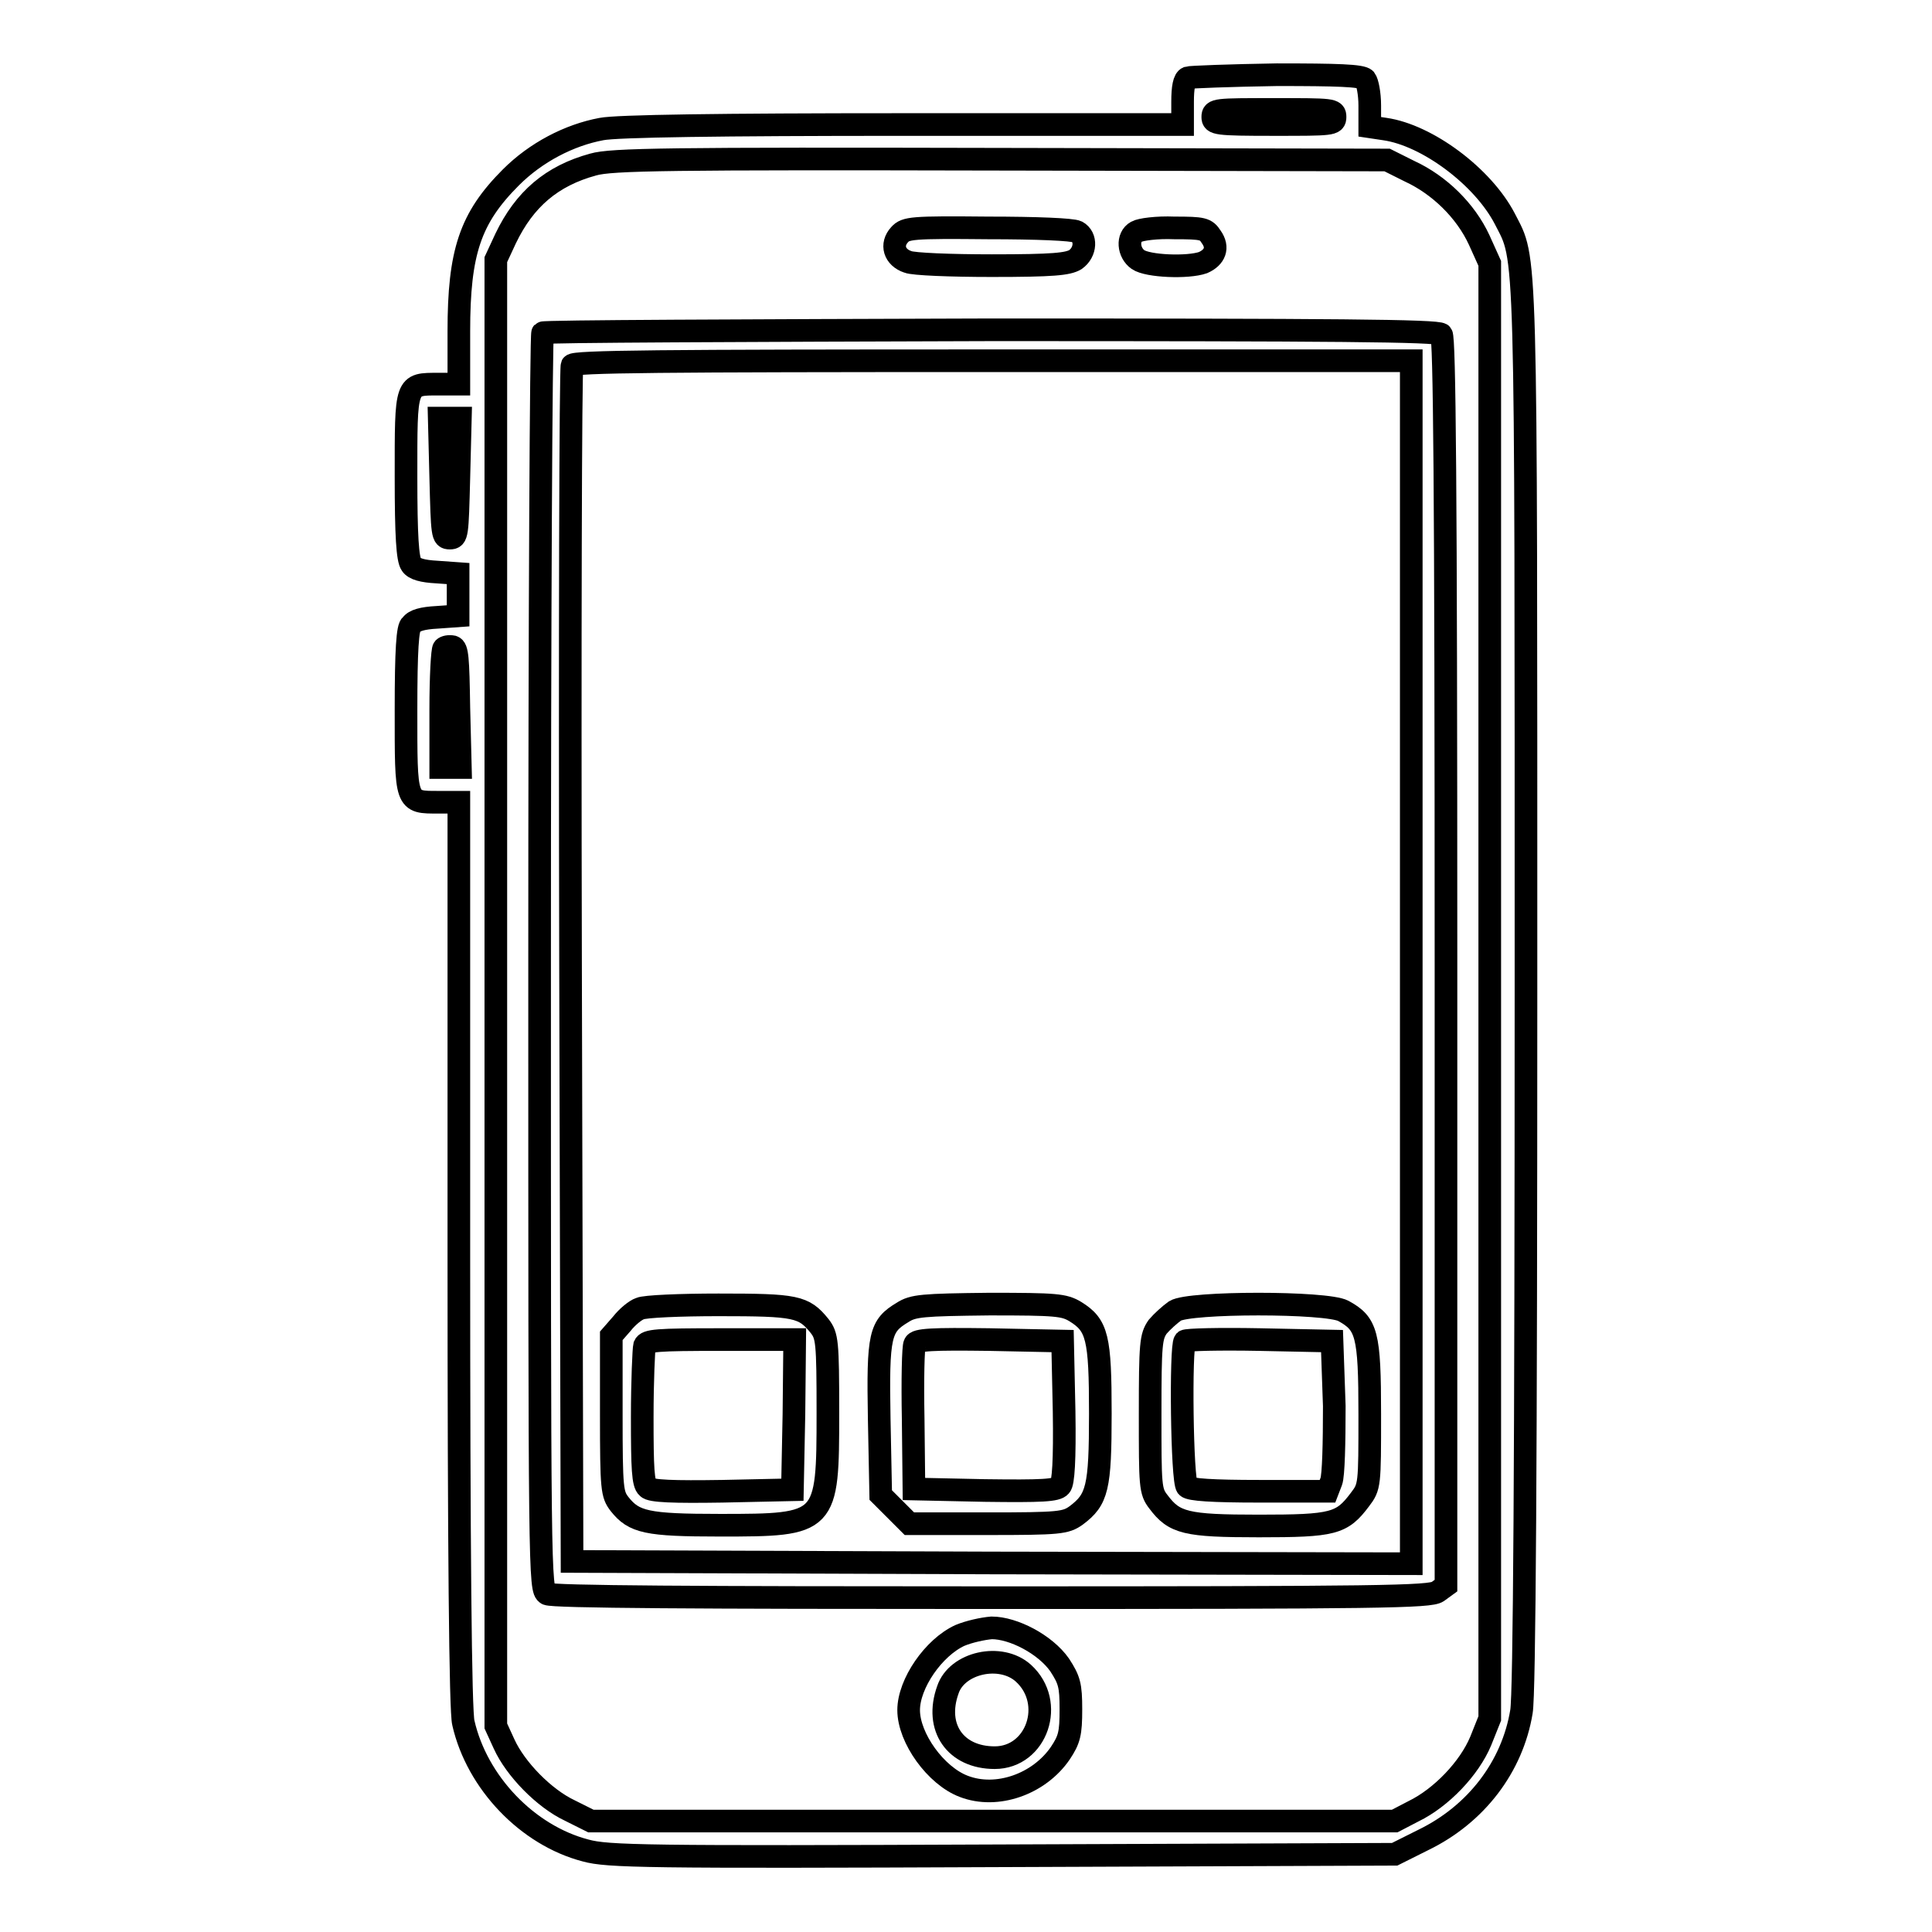
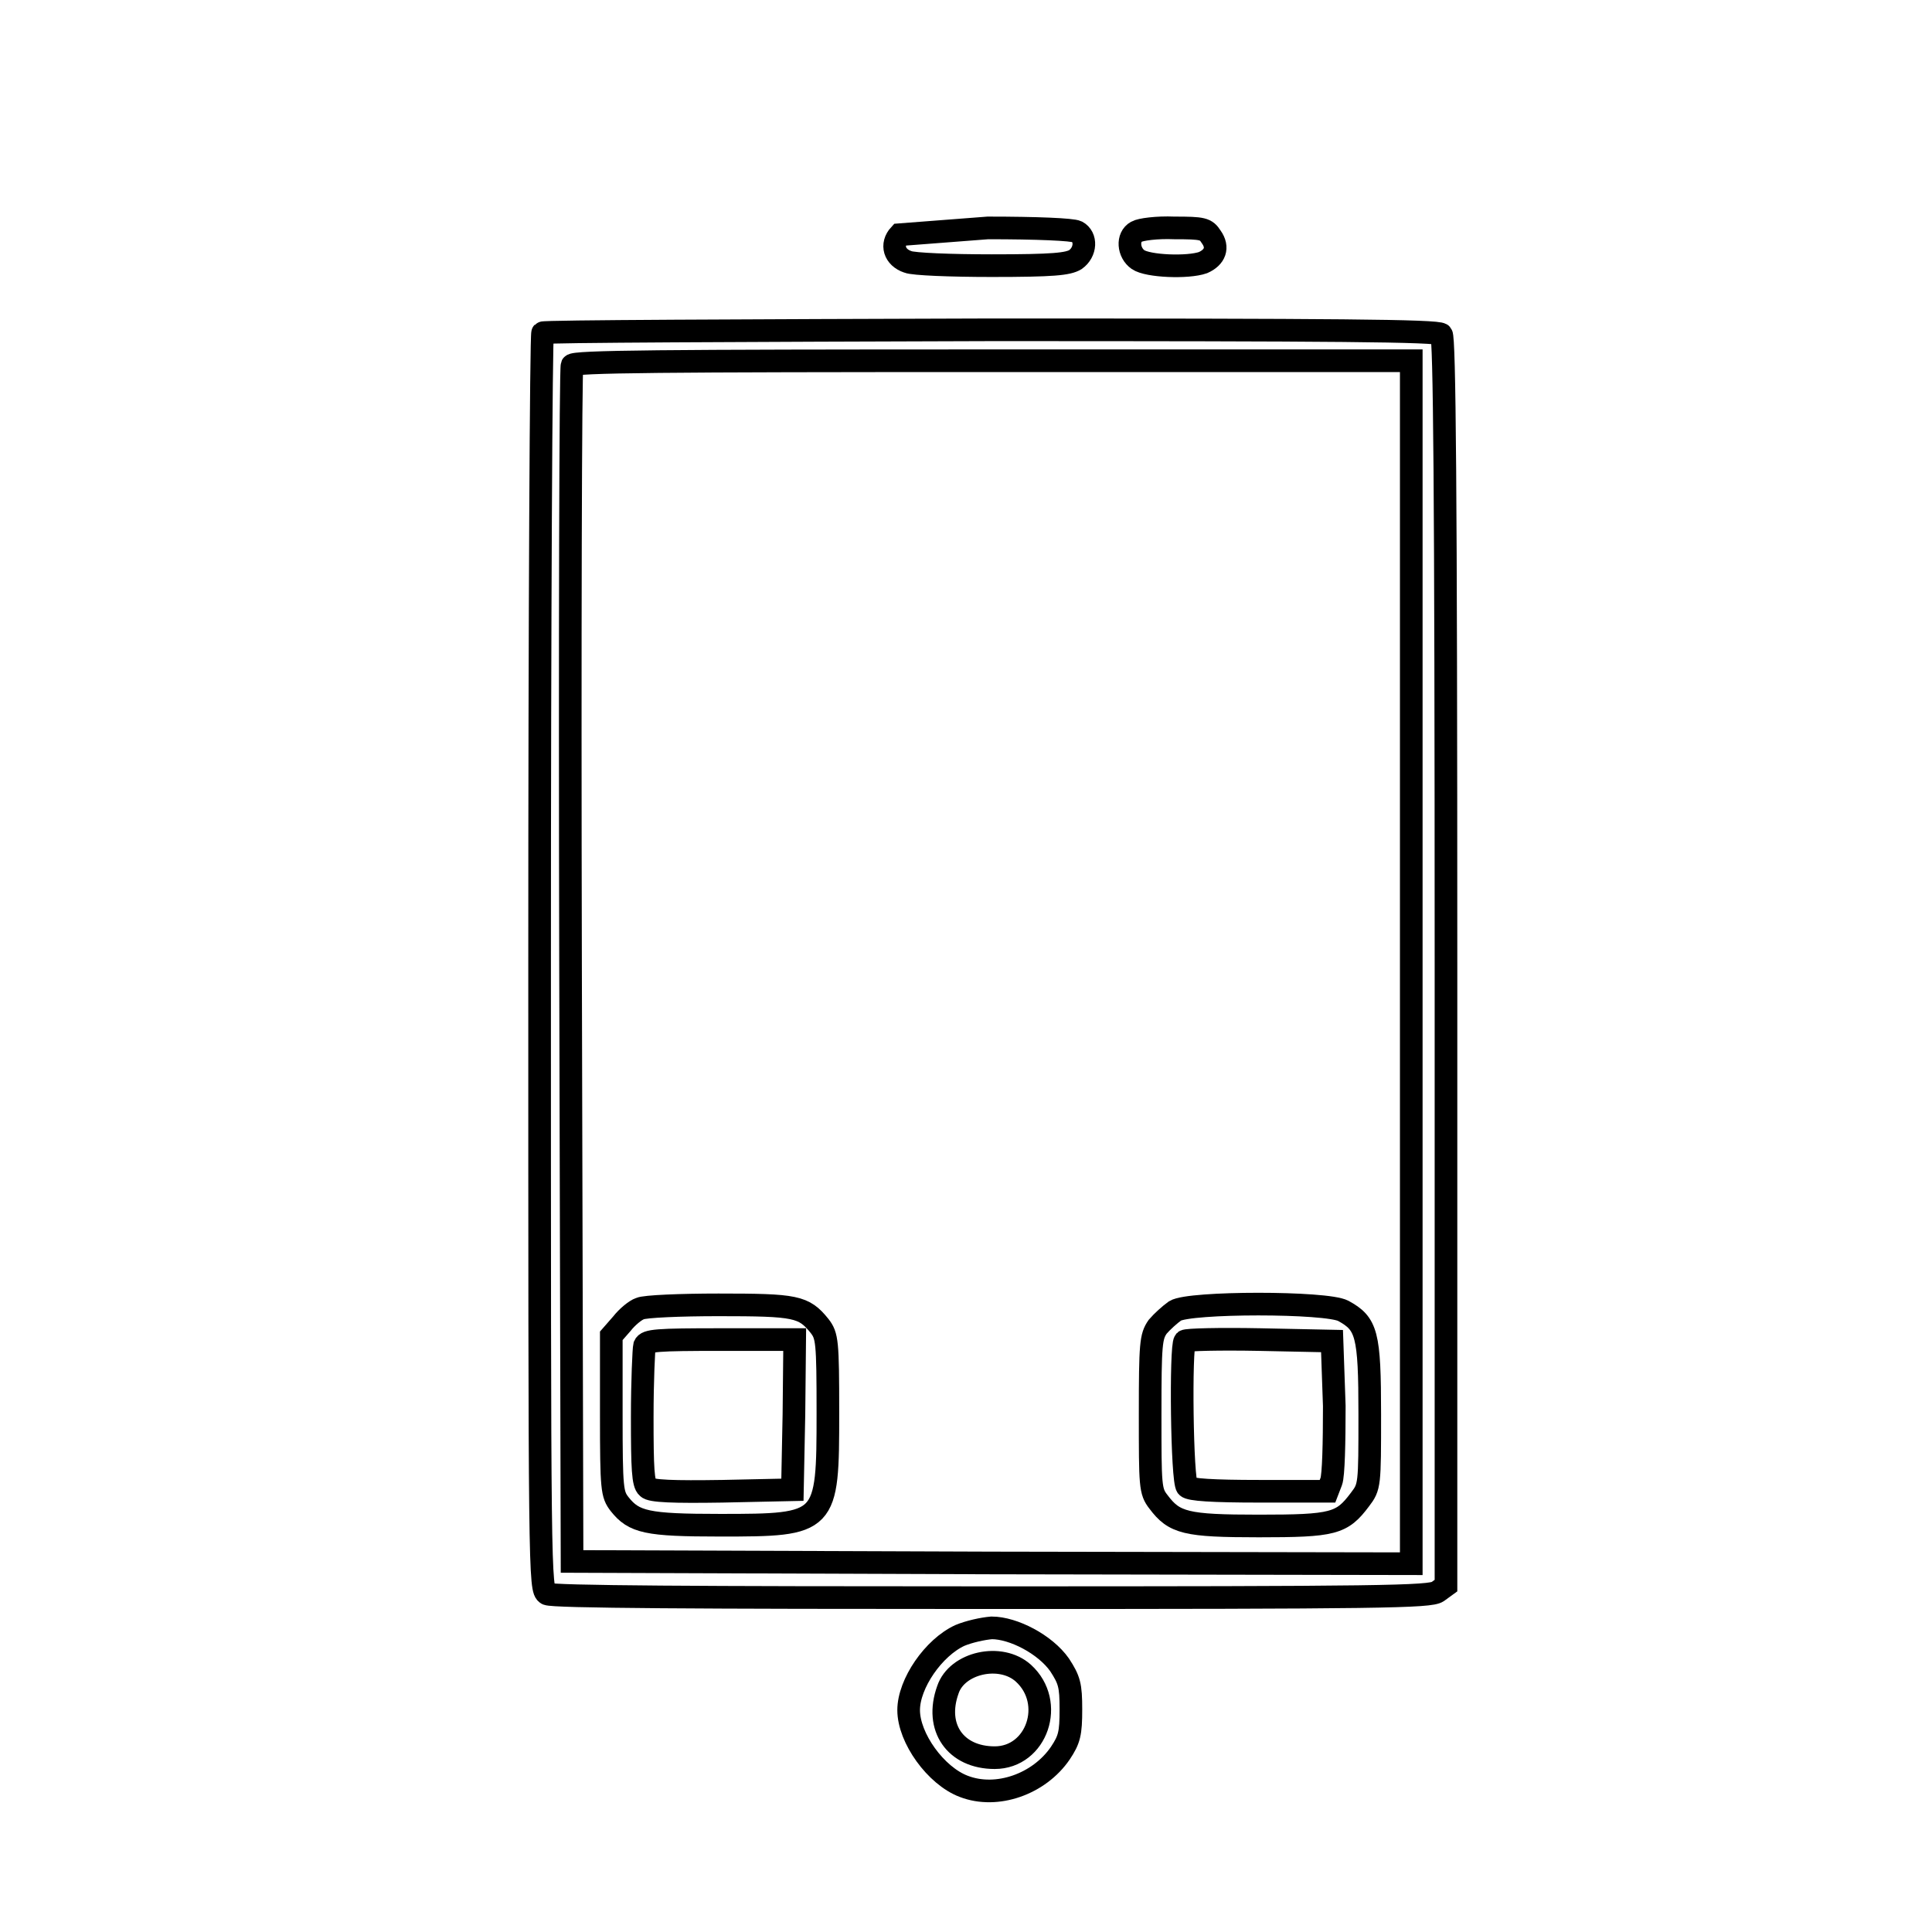
<svg xmlns="http://www.w3.org/2000/svg" version="1.1" x="0px" y="0px" viewBox="0 0 256 256" enable-background="new 0 0 256 256" xml:space="preserve">
  <g>
    <g>
      <g>
-         <path stroke-width="3" fill-opacity="0" stroke="#000000" d="M157.4,10.3c-0.5,0.2-0.7,1.3-0.7,3.2v3h-37c-24.3,0-38,0.2-40,0.6c-4.3,0.8-8.7,3.1-12,6.4c-5.4,5.4-6.9,9.9-6.9,20.4v7h-2.7c-4.4,0-4.3-0.2-4.3,12.3c0,7.8,0.2,10.9,0.7,11.6c0.4,0.6,1.5,0.9,3.4,1l2.8,0.2v2.8v2.8l-2.8,0.2c-1.9,0.1-3,0.4-3.4,1C54,83,53.8,86.2,53.8,94c0,12.5-0.1,12.3,4.3,12.3h2.7v59.9c0,38.6,0.2,60.7,0.6,62.1c1.8,7.9,8.5,14.9,16.2,16.9c2.9,0.8,7.9,0.9,55.2,0.7l52-0.2l3.8-1.9c7-3.4,11.8-9.7,13-17c0.4-2.2,0.6-33.4,0.6-95.8c0-100.5,0.1-96.3-2.8-102c-2.9-5.6-10.3-11.1-15.9-11.9l-2-0.3V14c0-1.6-0.3-3.1-0.6-3.5c-0.5-0.5-3.7-0.6-11.7-0.6C163,10,157.7,10.2,157.4,10.3z M176.9,15.5c0,1-0.4,1-8.1,1c-7.7,0-8.1-0.1-8.1-1c0-1,0.4-1,8.1-1C176.6,14.5,176.9,14.5,176.9,15.5z M186.8,22.7c3.9,1.8,7.4,5.2,9.2,9.1l1.4,3.1v96.4v96.4l-1.2,3c-1.5,3.6-5.2,7.5-8.9,9.3l-2.5,1.3h-53.2H78.3l-2.8-1.4c-3.4-1.6-7.2-5.5-8.7-8.8l-1.1-2.4v-97.1V34.4l1.3-2.8c2.5-5.2,6.1-8.3,11.6-9.8c2.4-0.7,10.1-0.8,54-0.7l51.2,0.1L186.8,22.7z M60.8,63.3c-0.2,7.6-0.2,8-1.2,8s-1-0.4-1.2-8l-0.2-7.9h1.3H61L60.8,63.3z M60.8,93.8l0.2,7.9h-1.3h-1.3V94c0-4.3,0.2-7.9,0.4-8.1c0.2-0.2,0.7-0.3,1.2-0.2C60.6,85.9,60.7,87.1,60.8,93.8z" />
-         <path stroke-width="3" fill-opacity="0" stroke="#000000" d="M119.2,31.1c-1.2,1.3-0.7,3,1.1,3.6c0.7,0.3,5.7,0.5,11.1,0.5c8.2,0,10.1-0.2,11.1-0.8c1.4-1,1.5-3,0.2-3.7c-0.6-0.3-5.3-0.5-11.8-0.5C120.8,30.1,120,30.2,119.2,31.1z" />
+         <path stroke-width="3" fill-opacity="0" stroke="#000000" d="M119.2,31.1c-1.2,1.3-0.7,3,1.1,3.6c0.7,0.3,5.7,0.5,11.1,0.5c8.2,0,10.1-0.2,11.1-0.8c1.4-1,1.5-3,0.2-3.7c-0.6-0.3-5.3-0.5-11.8-0.5z" />
        <path stroke-width="3" fill-opacity="0" stroke="#000000" d="M150.6,30.7c-1.3,0.7-1.1,2.8,0.2,3.7c1.3,0.9,6.6,1.1,8.6,0.4c1.6-0.7,2.1-2,1.1-3.4c-0.7-1.1-1.1-1.2-4.9-1.2C153.3,30.1,151.1,30.4,150.6,30.7z" />
        <path stroke-width="3" fill-opacity="0" stroke="#000000" d="M71.9,44.1c-0.2,0.2-0.4,37.7-0.4,83.4c0,81.7,0,83.1,1,83.7c0.7,0.4,20,0.5,58.9,0.5c51.6,0,58.1-0.1,59.1-0.8l1.1-0.8v-82.6c0-63.6-0.2-82.7-0.6-83.2c-0.5-0.5-14.4-0.6-59.7-0.6C98.7,43.8,72,43.9,71.9,44.1z M187,127.5v79.7l-55.6-0.1l-55.6-0.2L75.6,128c-0.1-43.4,0-79.2,0.2-79.6c0.2-0.5,11.8-0.6,55.7-0.6H187V127.5z" />
        <path stroke-width="3" fill-opacity="0" stroke="#000000" d="M84.8,173.4c-0.6,0.2-1.7,1.1-2.4,2l-1.4,1.6v10.4c0,10,0.1,10.6,1.1,11.9c1.9,2.4,3.6,2.8,13.3,2.8c14.2,0,14.3-0.1,14.3-14.9c0-9.5-0.1-10.2-1.1-11.5c-2.1-2.6-3.1-2.8-13.4-2.8C90.2,172.9,85.4,173.1,84.8,173.4z M105.2,187.4l-0.2,10l-9.3,0.2c-6.4,0.1-9.5,0-9.9-0.5c-0.6-0.5-0.7-2.5-0.7-9.3c0-4.8,0.2-9.1,0.3-9.5c0.3-0.7,1.6-0.8,10.1-0.8h9.8L105.2,187.4z" />
-         <path stroke-width="3" fill-opacity="0" stroke="#000000" d="M119.6,173.9c-3,1.8-3.3,2.9-3.1,14.1l0.2,10.1l1.9,1.9l1.9,1.9h10.3c9.6,0,10.4-0.1,11.8-1.1c2.8-2.1,3.2-3.6,3.2-13.5c0-10.1-0.4-11.7-3.3-13.5c-1.5-0.9-2.5-1-11.4-1C122.2,172.9,121,173,119.6,173.9z M141,187c0.1,6.5-0.1,9.5-0.5,9.9c-0.5,0.6-2.4,0.7-10,0.6l-9.4-0.2L121,188c-0.1-5.1,0-9.6,0.2-9.9c0.2-0.6,2.3-0.7,9.9-0.6l9.7,0.2L141,187z" />
        <path stroke-width="3" fill-opacity="0" stroke="#000000" d="M155.7,173.7c-0.7,0.5-1.7,1.4-2.3,2.1c-0.9,1.3-1,2.2-1,11.6c0,9.5,0,10.2,1.1,11.6c2.1,2.8,3.6,3.2,13.3,3.2c9.9,0,11-0.3,13.4-3.5c1.3-1.7,1.3-1.9,1.3-11.3c0-10.7-0.4-12-3.5-13.7C175.8,172.5,157.6,172.5,155.7,173.7z M176.8,186.3c0,4.9-0.1,9.2-0.4,10l-0.5,1.3h-9c-6.3,0-9.2-0.2-9.6-0.6c-0.7-0.7-0.9-18.6-0.3-19.3c0.2-0.2,4.7-0.3,9.9-0.2l9.6,0.2L176.8,186.3z" />
        <path stroke-width="3" fill-opacity="0" stroke="#000000" d="M127.2,216.7c-3.5,1.6-6.8,6.4-6.8,9.9c0,3.7,3.6,8.7,7.3,10.1c4.4,1.7,10-0.3,12.8-4.4c1.2-1.8,1.4-2.6,1.4-5.8c0-3.2-0.2-3.9-1.5-5.9c-1.9-2.7-6.1-4.9-9-4.9C130.2,215.8,128.4,216.2,127.2,216.7z M135.6,221.7c4.3,3.9,1.8,11.2-3.8,11.2c-5.2,0-8-4-6.2-9C126.8,220.3,132.6,219,135.6,221.7z" />
      </g>
    </g>
  </g>
</svg>